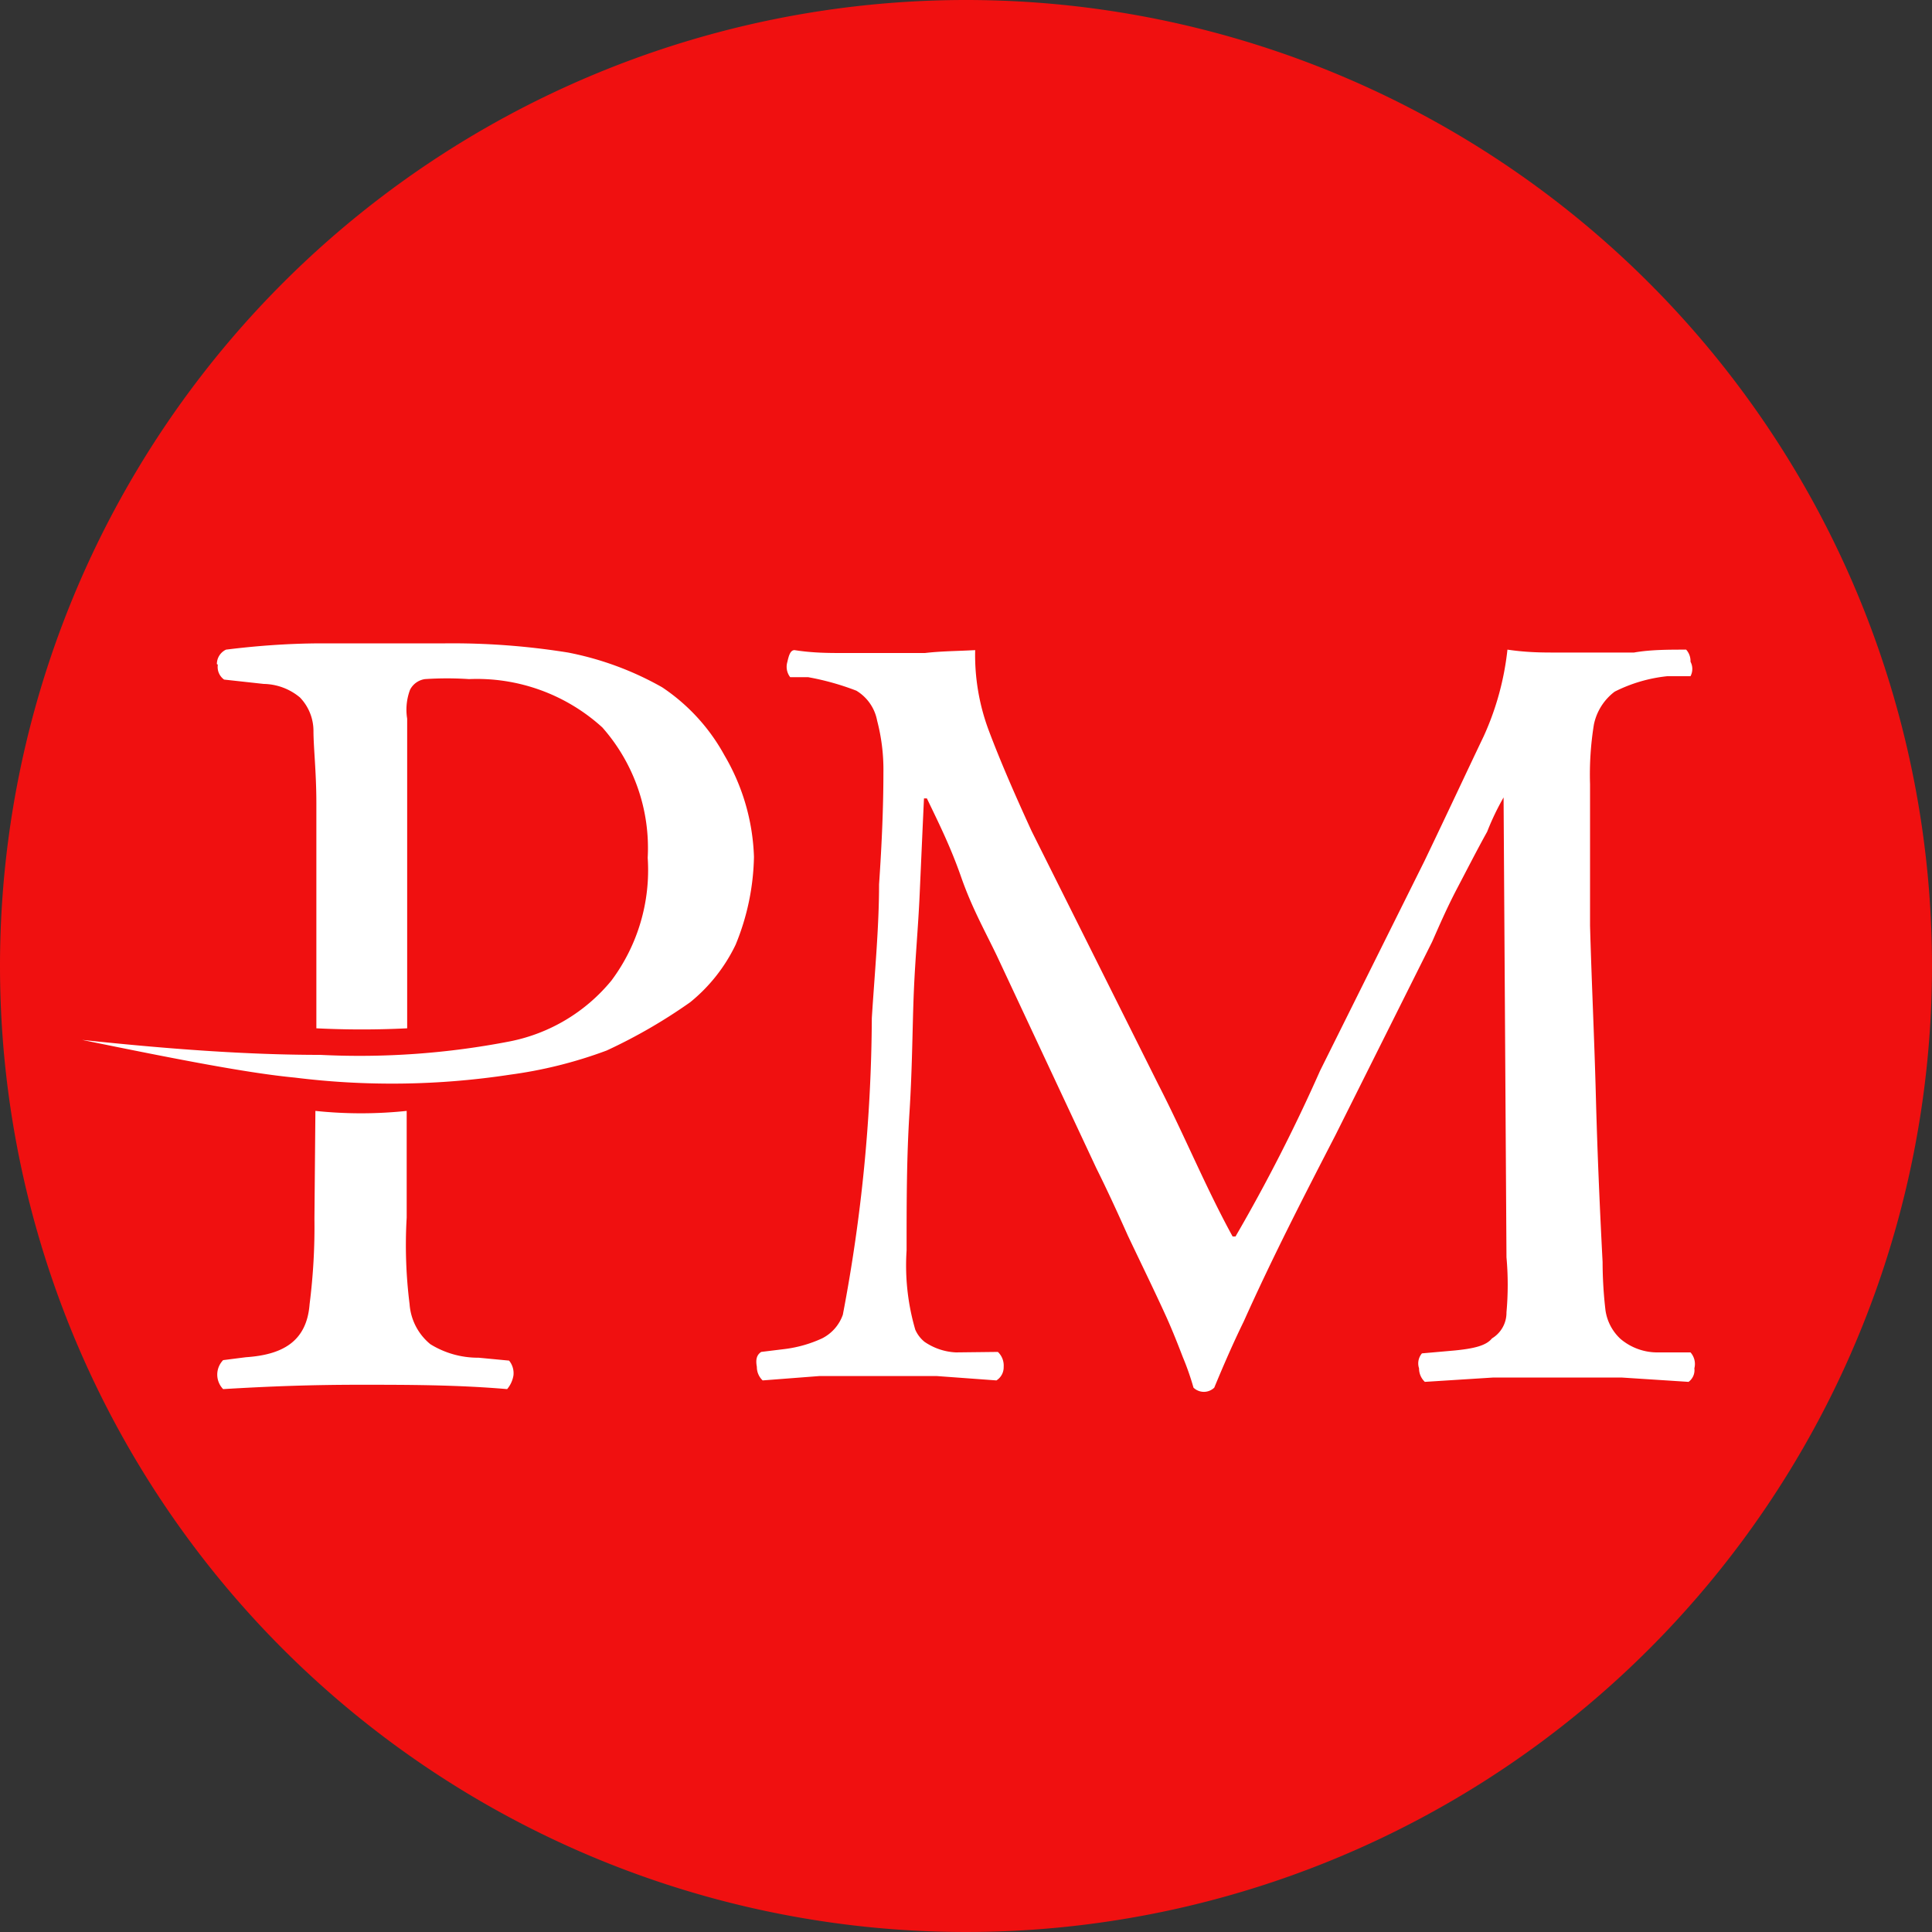
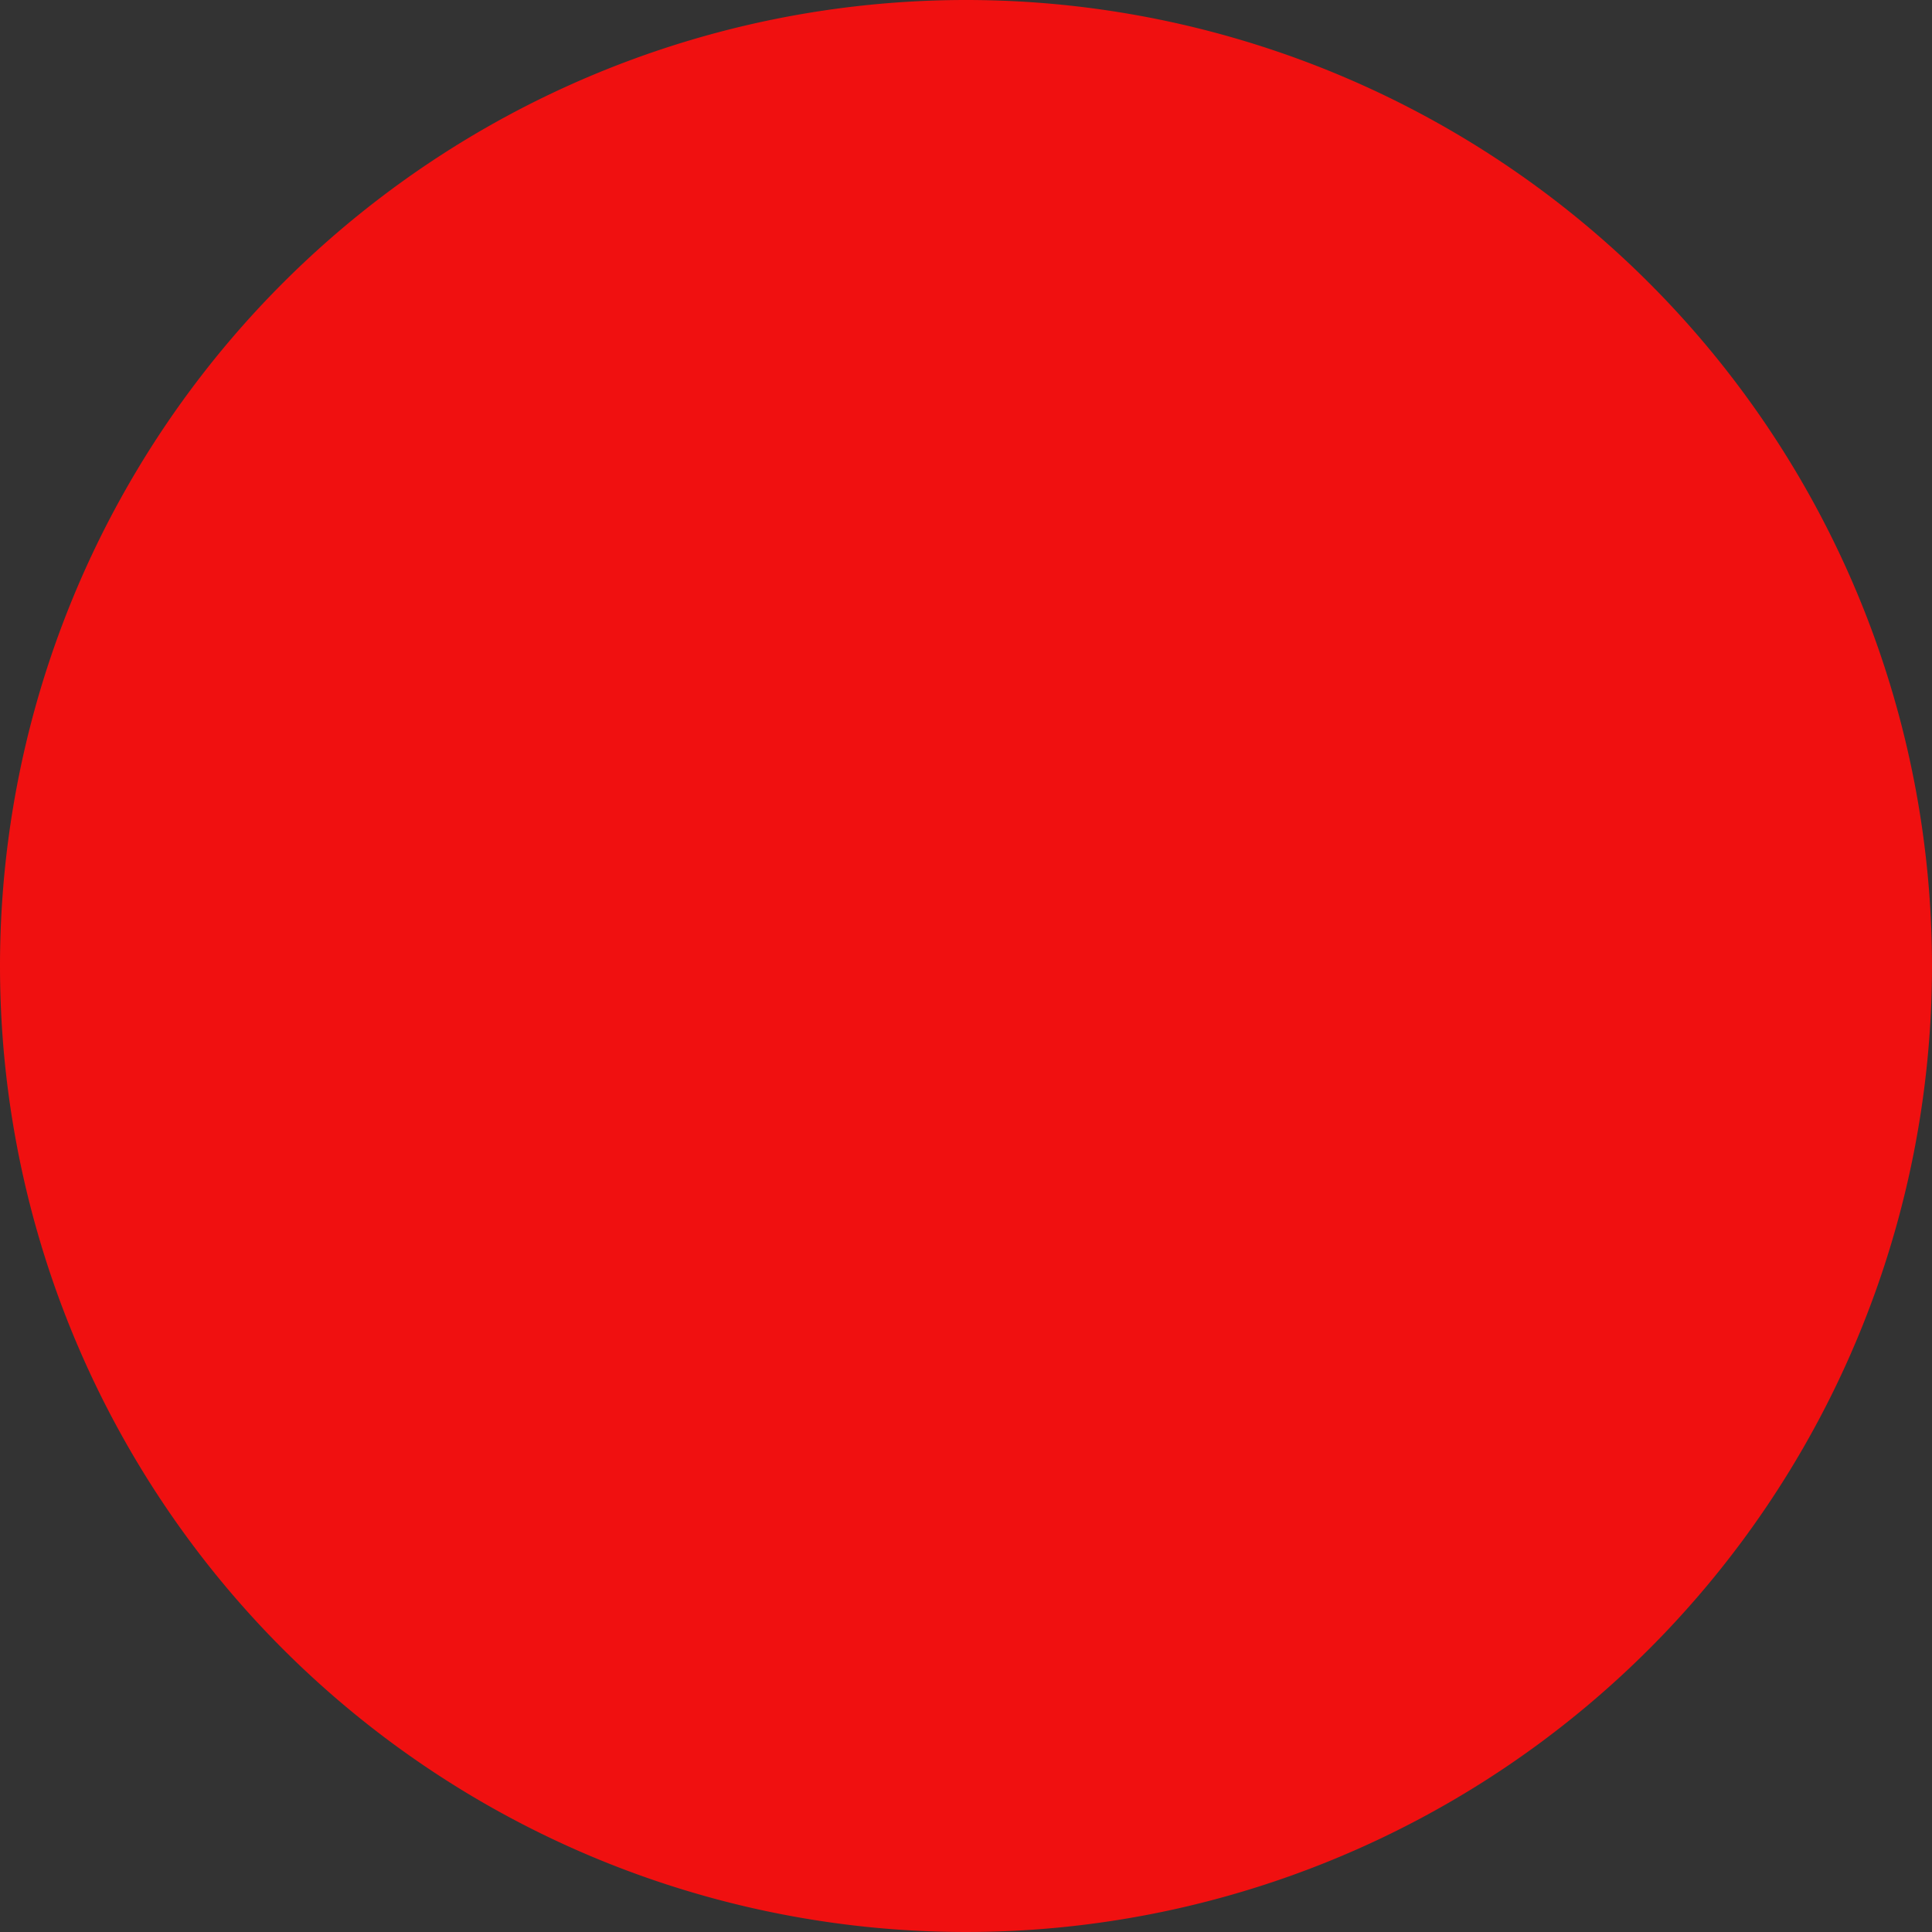
<svg xmlns="http://www.w3.org/2000/svg" id="Слой_1" data-name="Слой 1" viewBox="0 0 40 40" width="100" height="100">
  <rect x="0" y="0" width="40" height="40" fill="#333333" stroke="none" />
  <defs>
    <style>.cls-1{fill:#f01010;}.cls-2{fill:#fff;}</style>
  </defs>
  <title>perfect money</title>
  <g id="surface1">
    <path class="cls-1" d="M20,0A20,20,0,1,1,0,20,20,20,0,0,1,20,0Z" />
-     <path class="cls-2" d="M19.15,13.52H17.45c-.28,0-.62,0-1-.06-.09,0-.12.12-.15.25a.35.35,0,0,0,.06.31l.37,0a5.45,5.45,0,0,1,1,.28.92.92,0,0,1,.43.62A4,4,0,0,1,18.29,16q0,1-.09,2.31c0,.89-.09,1.82-.15,2.77a33.5,33.5,0,0,1-.6,6.14.87.87,0,0,1-.43.49,2.62,2.62,0,0,1-.77.22l-.49.06c-.09.06-.12.15-.09.31a.38.38,0,0,0,.12.28l1.17-.09h2.44l1.23.09a.32.32,0,0,0,.15-.28.39.39,0,0,0-.12-.31L19.79,28a1.25,1.25,0,0,1-.65-.22.67.67,0,0,1-.19-.25,4.74,4.74,0,0,1-.18-1.64c0-1,0-1.91.06-2.86s.06-1.79.09-2.5.09-1.33.12-2,.06-1.36.09-2h.06c.25.52.49,1,.71,1.63s.49,1.11.74,1.63l2.06,4.4q.28.56.65,1.39c.28.59.55,1.14.8,1.69.13.29.24.57.34.83a5.6,5.6,0,0,1,.22.63.31.31,0,0,0,.43,0c.19-.46.39-.92.61-1.37C26.36,26,27,24.76,27.65,23.5l2-4c.15-.34.31-.71.52-1.11s.43-.83.62-1.17a5.33,5.33,0,0,1,.34-.71h0l.06,9.52a6.37,6.37,0,0,1,0,1.14.62.62,0,0,1-.3.54c-.12.15-.37.21-.77.25l-.68.06a.32.32,0,0,0-.06.31.38.38,0,0,0,.12.28l1.42-.09h2.65l1.39.09a.3.3,0,0,0,.12-.28A.36.36,0,0,0,35,28L34.29,28a1.18,1.18,0,0,1-.74-.28,1,1,0,0,1-.31-.59,8.7,8.7,0,0,1-.06-1c-.06-1.15-.11-2.31-.14-3.46s-.09-2.4-.12-3.51V16.23A6.47,6.47,0,0,1,33,15a1.14,1.14,0,0,1,.43-.68A3.13,3.13,0,0,1,34.52,14L35,14A.32.32,0,0,0,35,13.7a.35.35,0,0,0-.09-.25c-.37,0-.74,0-1.08.06H32.21c-.28,0-.59,0-1-.06a5.83,5.83,0,0,1-.49,1.79c-.34.71-.74,1.57-1.23,2.59l-2.16,4.34a35.27,35.27,0,0,1-1.75,3.43h-.06c-.55-1-1-2.1-1.54-3.15l-2.62-5.24c-.34-.74-.65-1.45-.89-2.09a4.45,4.45,0,0,1-.28-1.66C19.83,13.48,19.49,13.48,19.15,13.52ZM6.51,25.23A12.73,12.73,0,0,1,6.41,27c-.06.79-.58,1.05-1.32,1.1l-.47.06a.43.43,0,0,0,0,.6c1-.06,1.85-.09,2.83-.09s2,0,3.05.09a.59.59,0,0,0,.13-.28.41.41,0,0,0-.09-.31l-.63-.06a1.87,1.87,0,0,1-1-.28l0,0A1.18,1.18,0,0,1,8.48,27a9.75,9.75,0,0,1-.06-1.79V23A9,9,0,0,1,6.53,23Zm-2-11.47a.32.32,0,0,0,.13.31l.82.09a1.2,1.2,0,0,1,.75.28,1,1,0,0,1,.28.69c0,.35.06.85.06,1.51v4.65a18.79,18.79,0,0,0,1.88,0V14.88a1.17,1.17,0,0,1,.06-.6.41.41,0,0,1,.31-.22,6.87,6.87,0,0,1,.91,0,3.86,3.86,0,0,1,2.76,1,3.77,3.77,0,0,1,.94,2.7,3.82,3.82,0,0,1-.75,2.54,3.63,3.63,0,0,1-2.1,1.26,16.32,16.32,0,0,1-3.93.28c-1.51,0-3.14-.12-4.93-.31,2,.41,3.45.69,4.4.78a16.24,16.24,0,0,0,4.46-.06,9.19,9.19,0,0,0,2-.5,11,11,0,0,0,1.73-1,3.46,3.46,0,0,0,.94-1.19,5,5,0,0,0,.38-1.82A4.42,4.42,0,0,0,15,15.64a4,4,0,0,0-1.29-1.41,6.43,6.43,0,0,0-1.95-.72,15.08,15.08,0,0,0-2.54-.19c-.94,0-1.79,0-2.54,0s-1.44.06-2,.13A.33.33,0,0,0,4.49,13.75Z" />
  </g>
</svg>